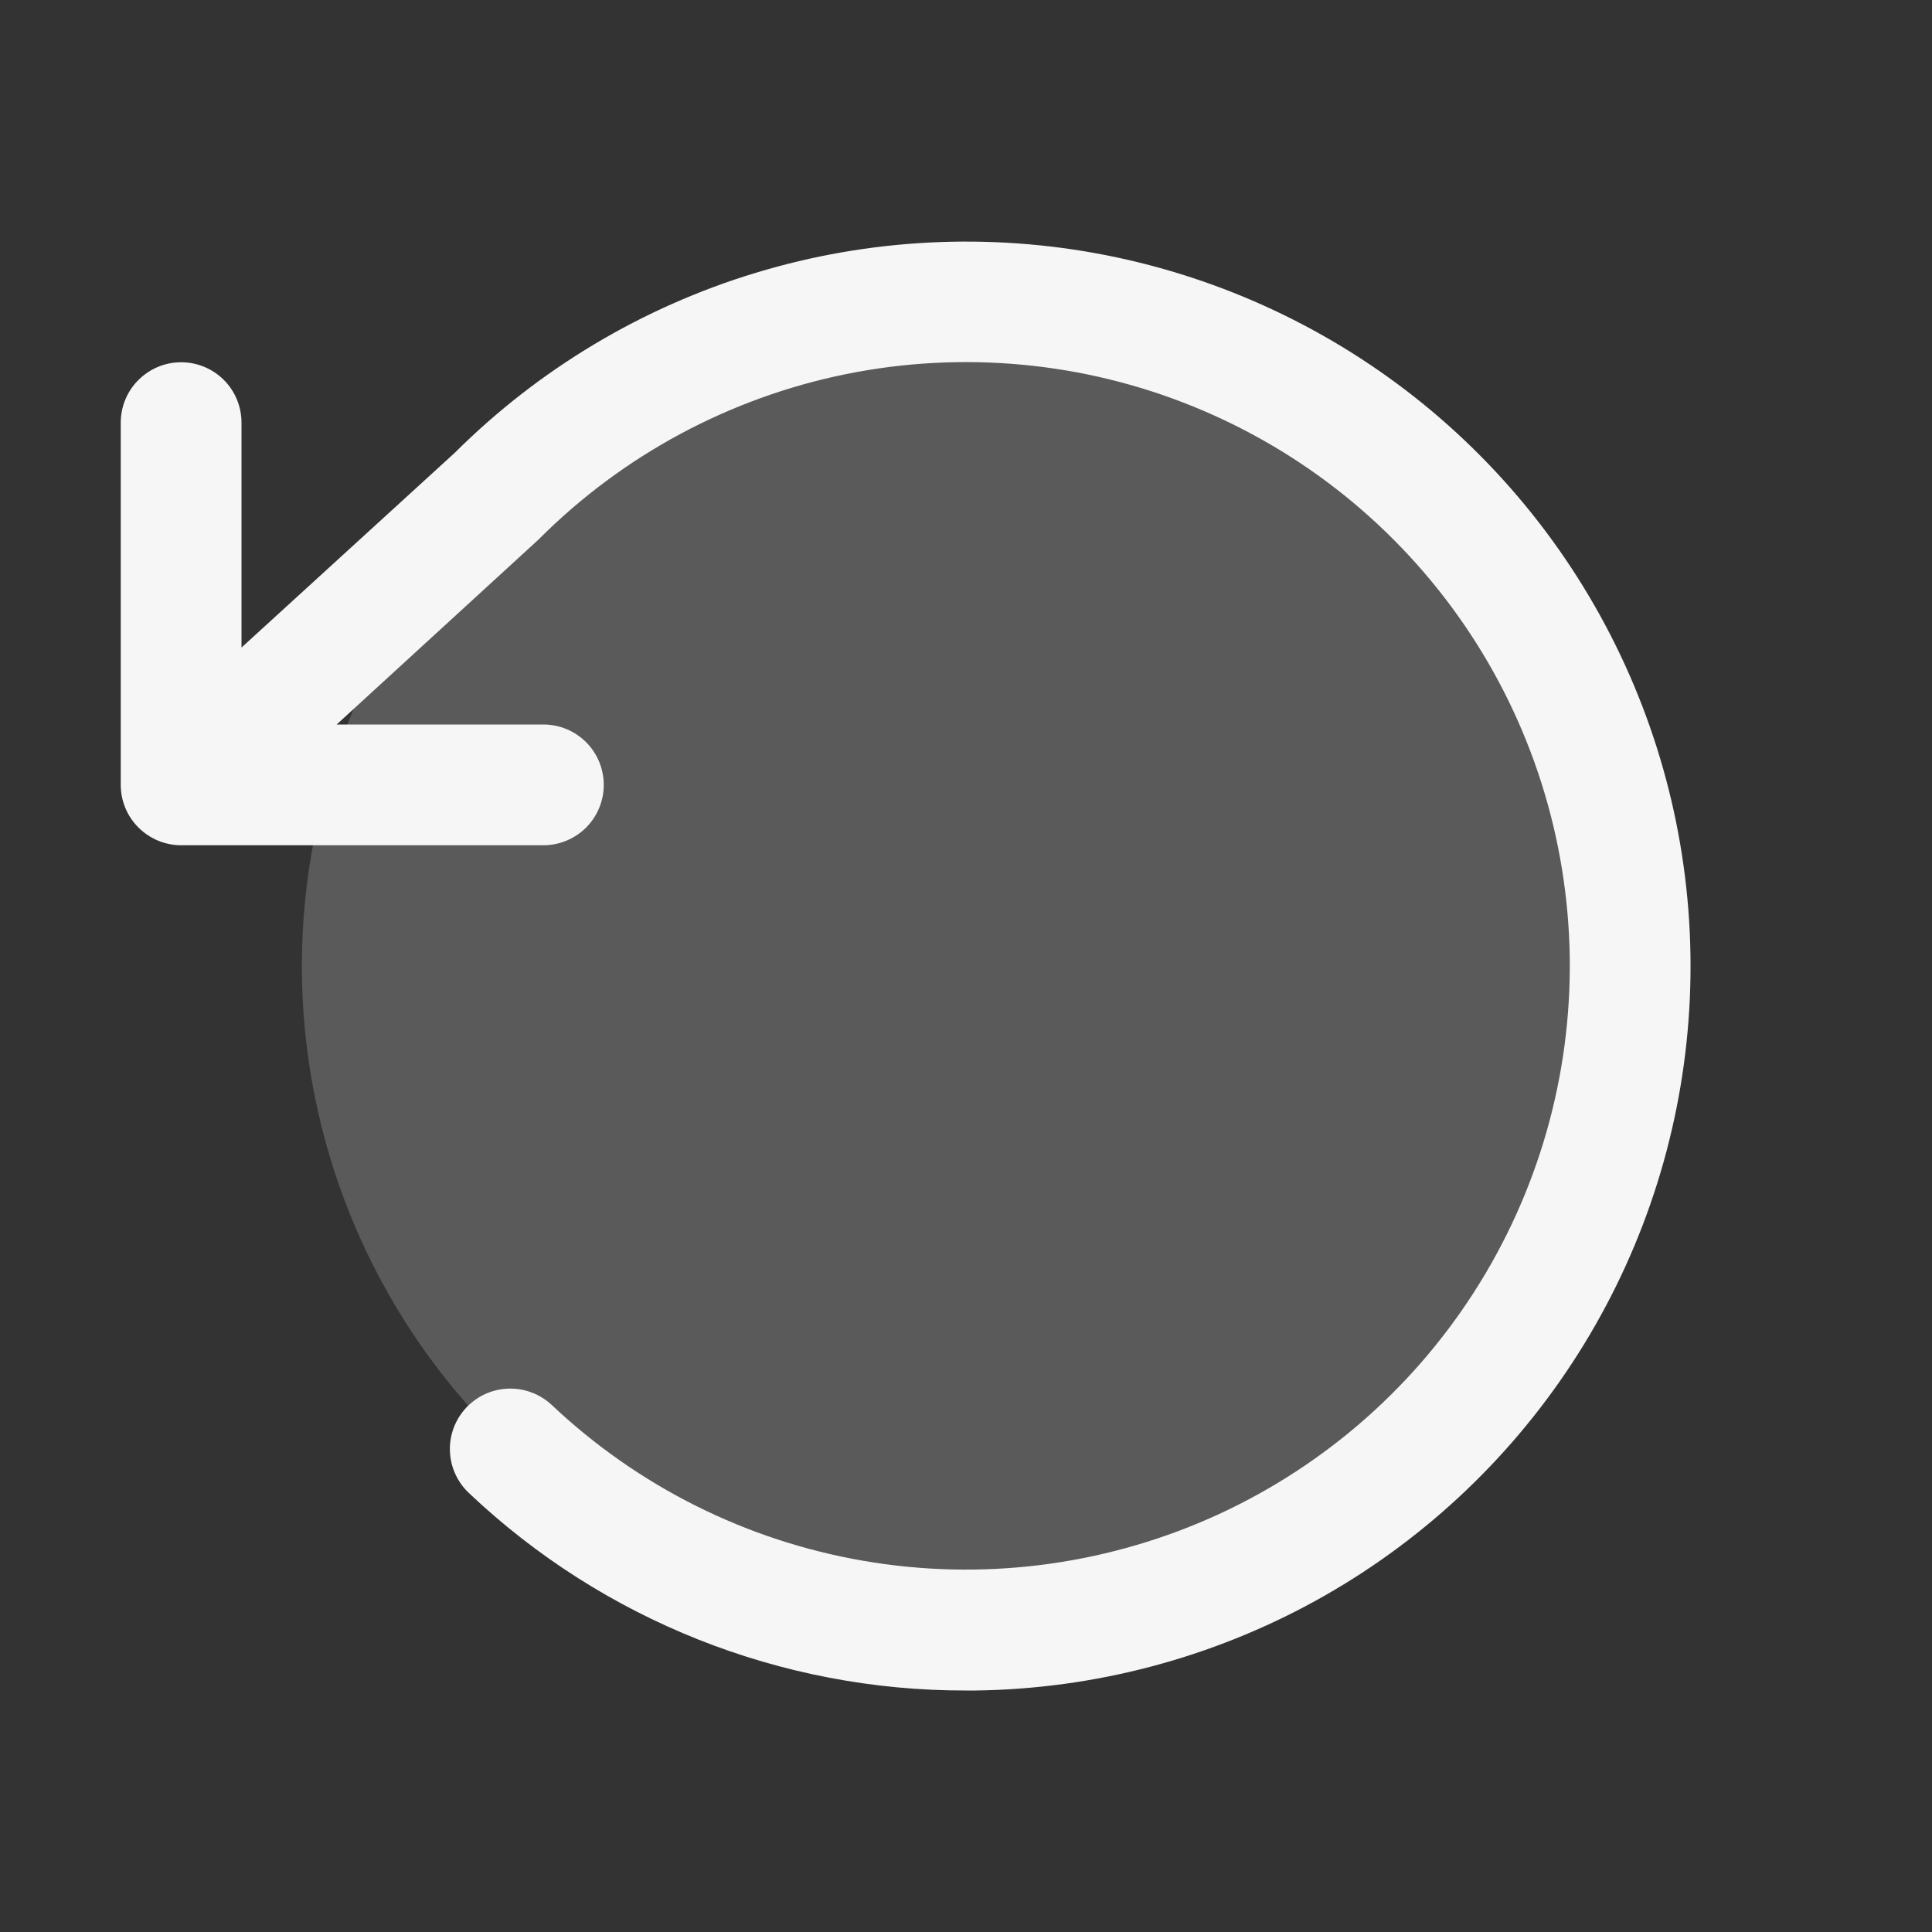
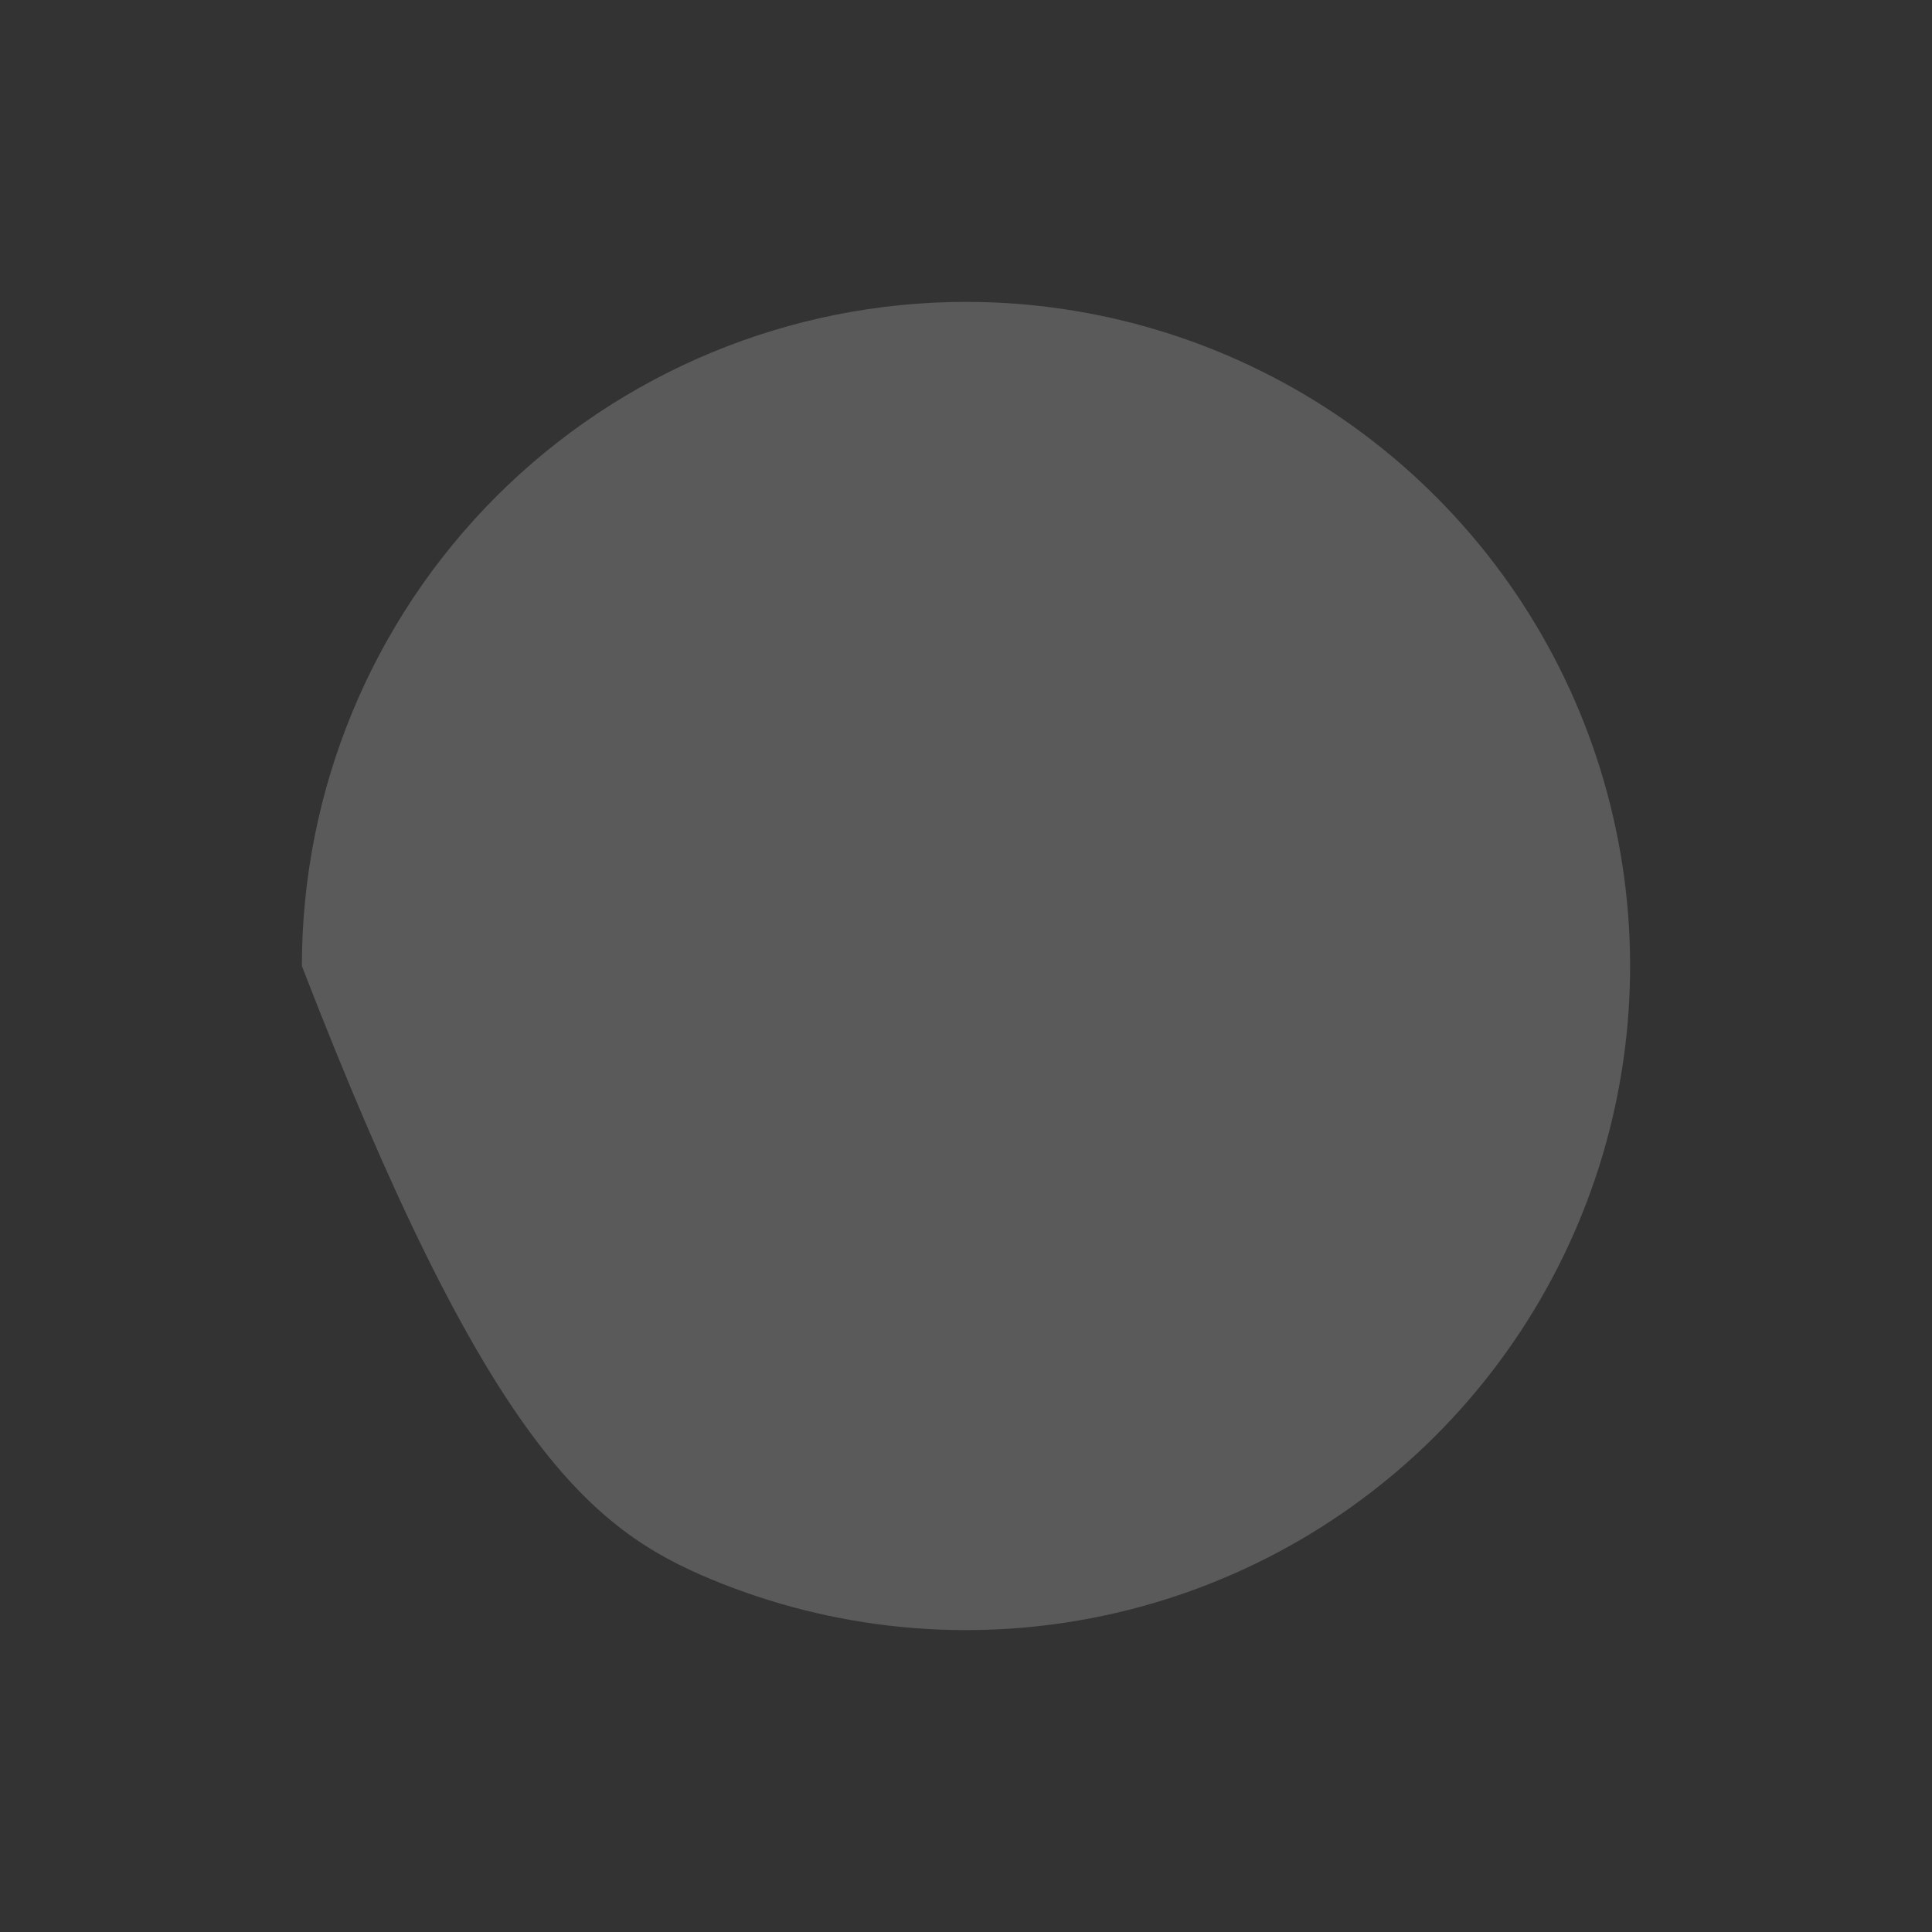
<svg xmlns="http://www.w3.org/2000/svg" width="24" height="24" viewBox="0 0 24 24" fill="none">
  <rect x="0" y="0" width="24" height="24" fill="#333333" stroke="none" />
-   <path opacity="0.2" d="M3.75 12C3.75 13.632 4.234 15.227 5.14 16.584C6.047 17.94 7.335 18.998 8.843 19.622C10.35 20.246 12.009 20.41 13.61 20.091C15.21 19.773 16.68 18.987 17.834 17.834C18.987 16.68 19.773 15.21 20.091 13.61C20.41 12.009 20.246 10.35 19.622 8.843C18.998 7.335 17.94 6.047 16.584 5.14C15.227 4.234 13.632 3.75 12 3.75C9.812 3.75 7.714 4.619 6.166 6.166C4.619 7.714 3.75 9.812 3.75 12Z" fill="#F6F6F6" />
-   <path d="M1.5 5.25V9.75C1.5 9.949 1.579 10.14 1.72 10.28C1.861 10.421 2.052 10.5 2.25 10.5H6.75C6.949 10.5 7.14 10.421 7.281 10.28C7.421 10.14 7.5 9.949 7.5 9.75C7.5 9.551 7.421 9.36 7.281 9.22C7.14 9.079 6.949 9 6.75 9H4.182L6.675 6.716L6.698 6.694C7.74 5.652 9.067 4.94 10.511 4.647C11.956 4.355 13.455 4.494 14.821 5.049C16.186 5.603 17.358 6.547 18.191 7.764C19.023 8.98 19.478 10.415 19.5 11.889C19.521 13.363 19.108 14.81 18.311 16.051C17.515 17.291 16.371 18.269 15.022 18.863C13.672 19.456 12.178 19.64 10.726 19.389C9.273 19.139 7.927 18.466 6.855 17.454C6.71 17.318 6.517 17.244 6.318 17.25C6.119 17.255 5.931 17.34 5.794 17.484C5.657 17.629 5.583 17.822 5.589 18.02C5.594 18.22 5.679 18.408 5.823 18.545C7.491 20.126 9.703 21.005 12.001 21H12.124C13.598 20.98 15.045 20.598 16.337 19.888C17.628 19.178 18.726 18.161 19.533 16.927C20.34 15.694 20.831 14.281 20.964 12.813C21.097 11.345 20.867 9.866 20.295 8.508C19.723 7.149 18.826 5.952 17.683 5.021C16.54 4.091 15.185 3.455 13.739 3.17C12.293 2.886 10.798 2.961 9.388 3.389C7.977 3.817 6.693 4.585 5.649 5.625L3 8.044V5.25C3 5.051 2.921 4.86 2.781 4.72C2.64 4.579 2.449 4.5 2.25 4.5C2.052 4.5 1.861 4.579 1.72 4.72C1.579 4.86 1.5 5.051 1.5 5.25Z" fill="#F6F6F6" />
+   <path opacity="0.2" d="M3.75 12C6.047 17.94 7.335 18.998 8.843 19.622C10.35 20.246 12.009 20.41 13.61 20.091C15.21 19.773 16.68 18.987 17.834 17.834C18.987 16.68 19.773 15.21 20.091 13.61C20.41 12.009 20.246 10.35 19.622 8.843C18.998 7.335 17.94 6.047 16.584 5.14C15.227 4.234 13.632 3.75 12 3.75C9.812 3.75 7.714 4.619 6.166 6.166C4.619 7.714 3.75 9.812 3.75 12Z" fill="#F6F6F6" />
</svg>